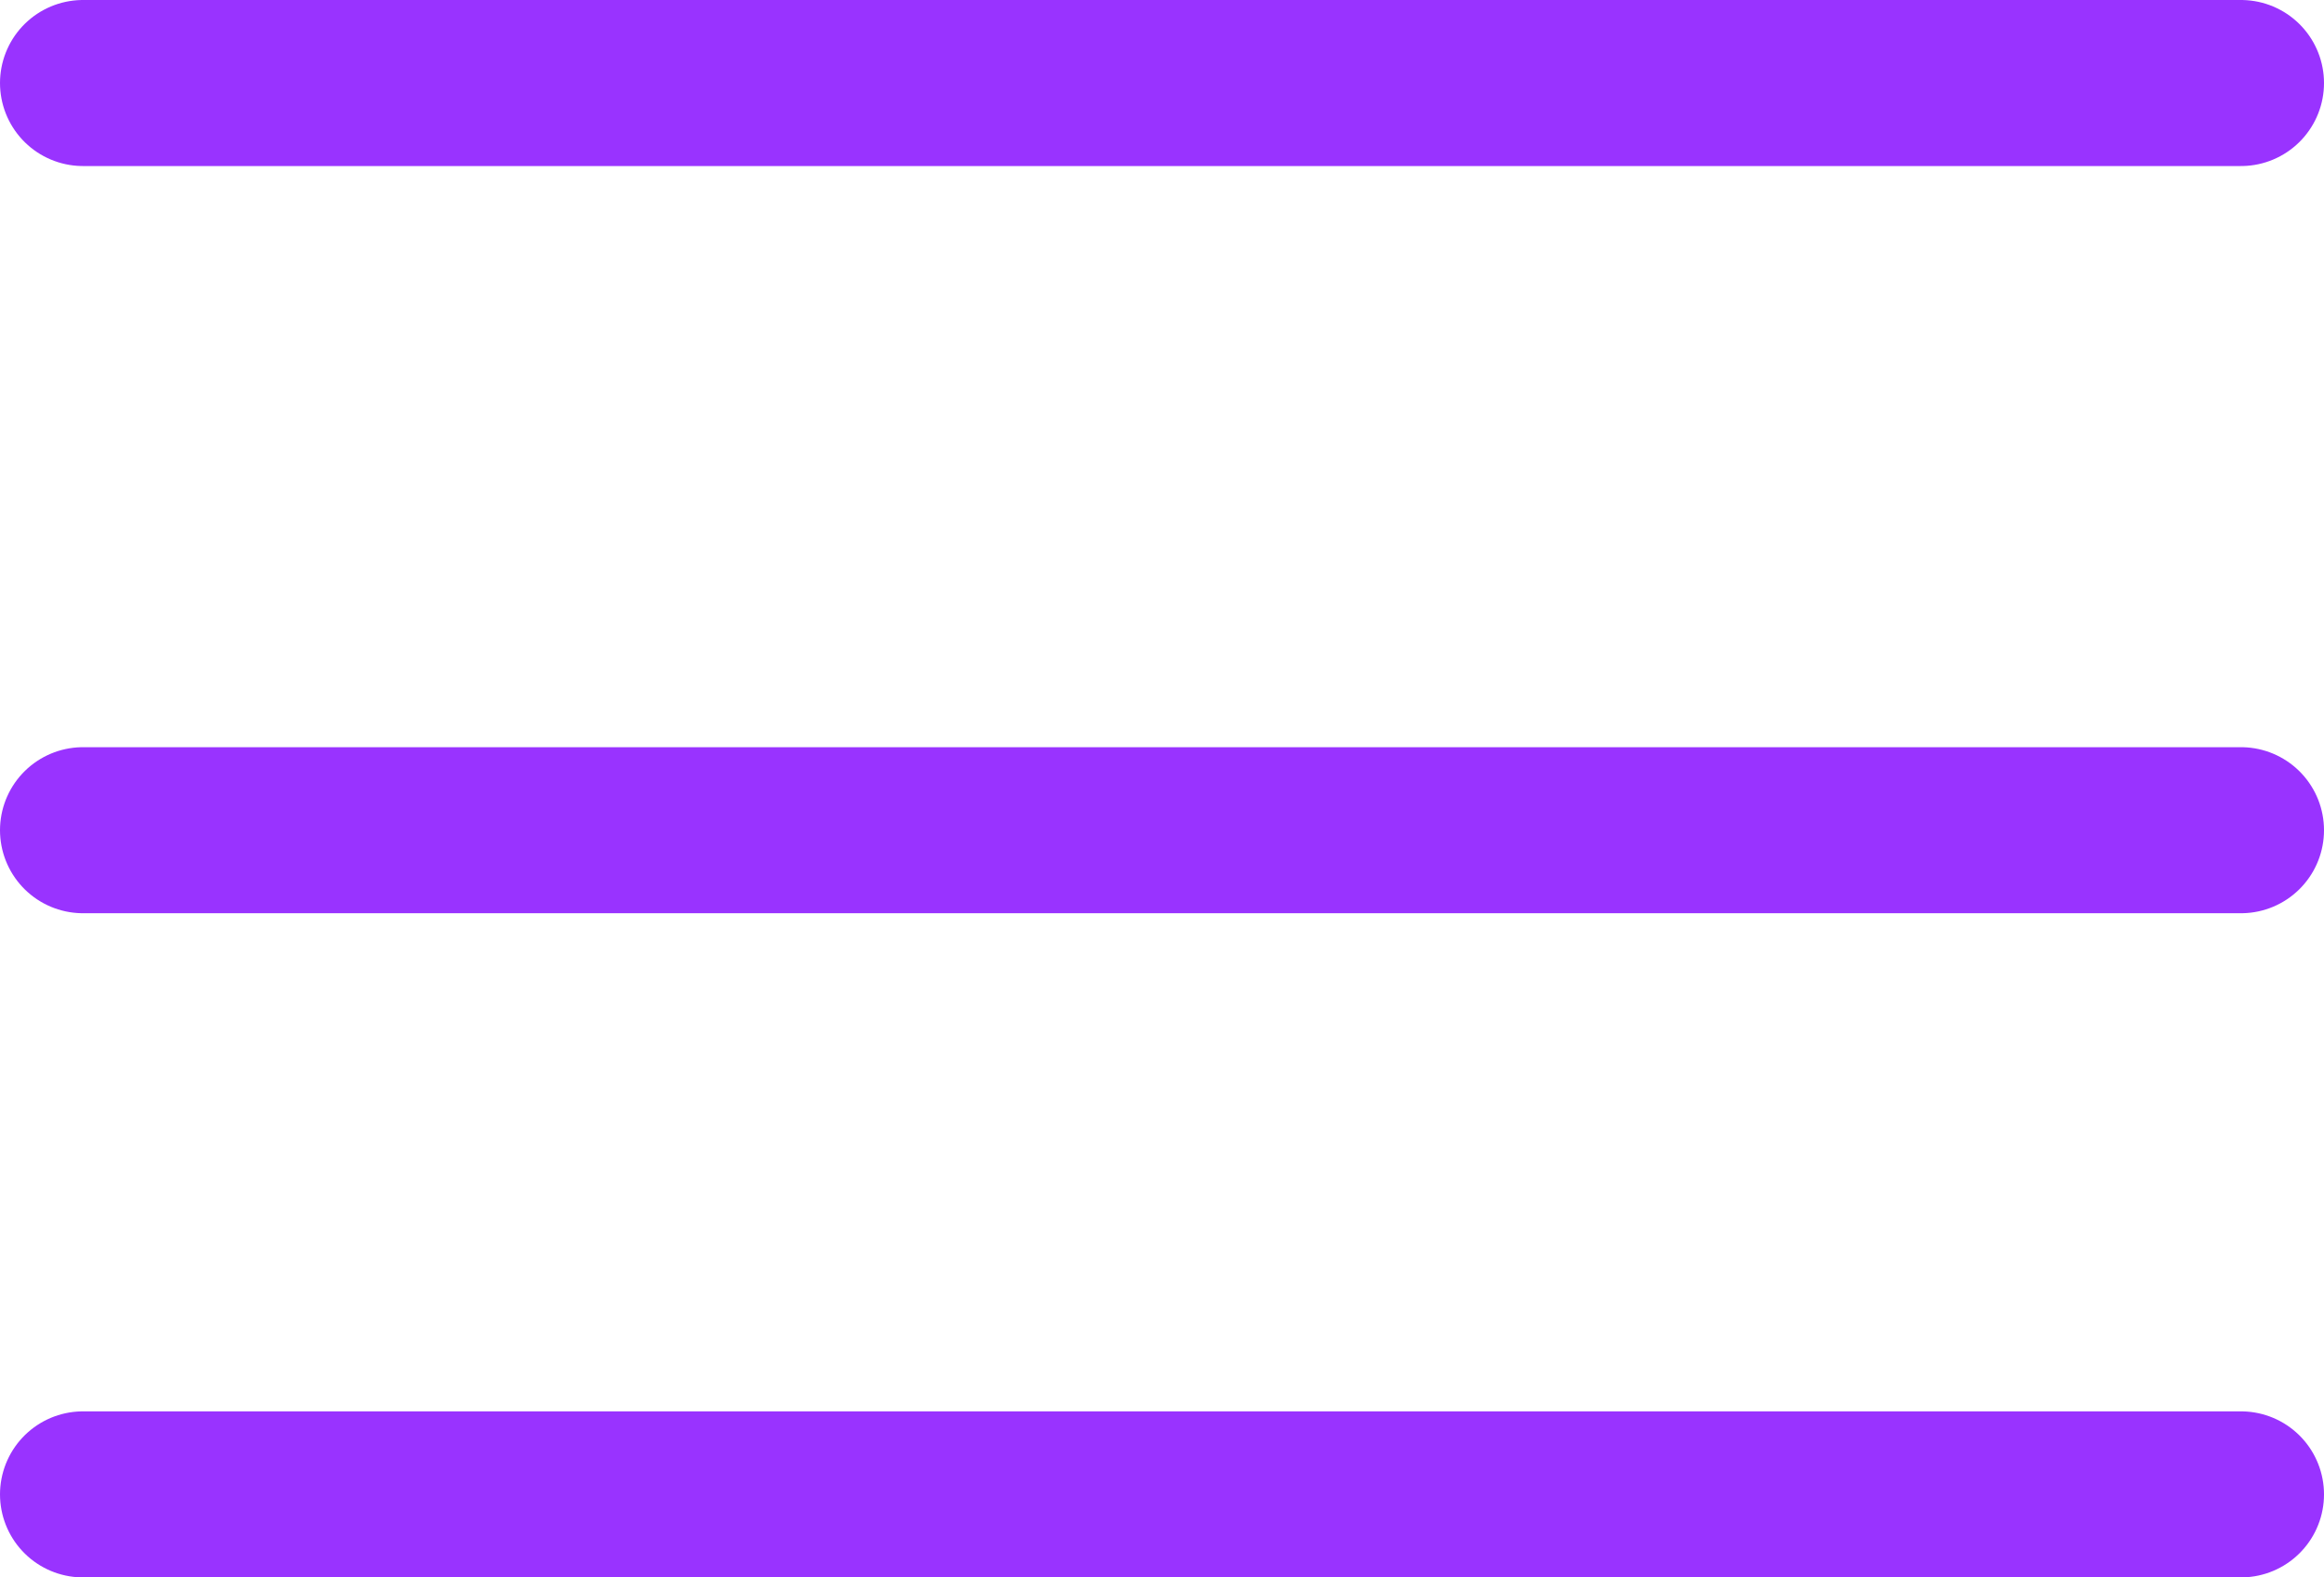
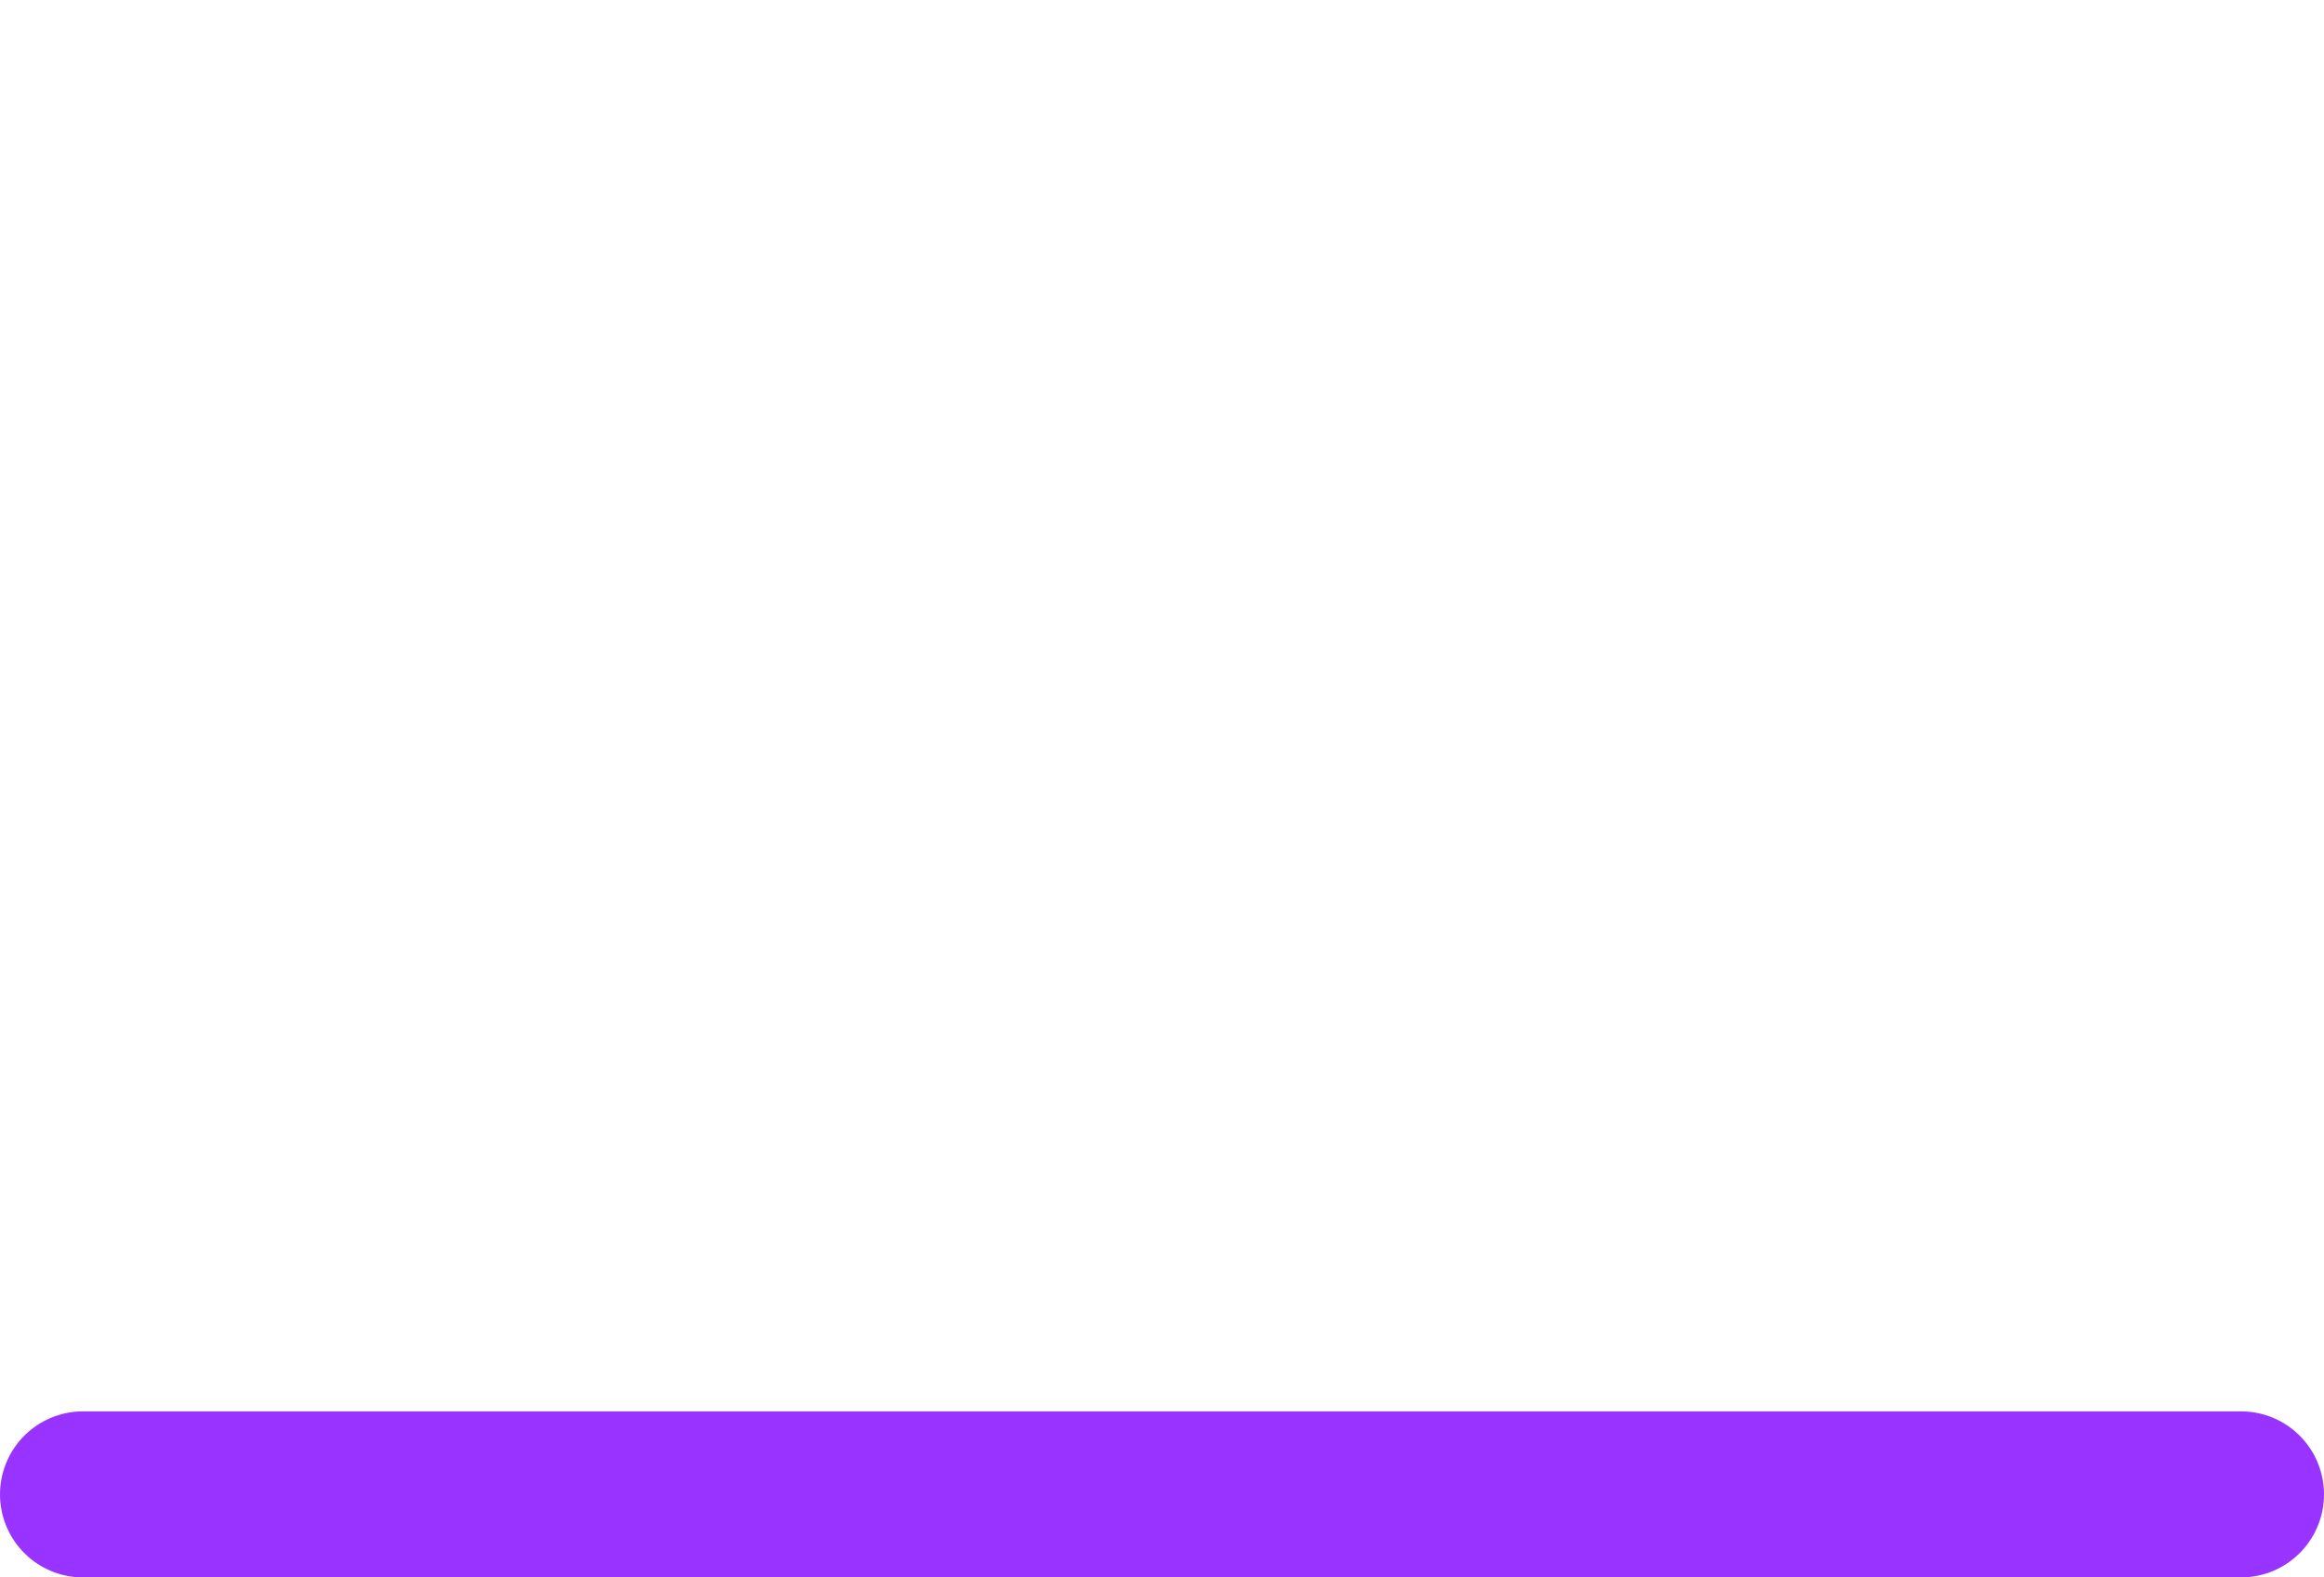
<svg xmlns="http://www.w3.org/2000/svg" width="28" height="19" viewBox="0 0 28 19" fill="none">
-   <path d="M1 1H27" stroke="#9933FF" stroke-width="2" stroke-linecap="round" />
-   <path d="M1 10L27 10" stroke="#9933FF" stroke-width="2" stroke-linecap="round" />
  <path d="M1 18H27" stroke="#9933FF" stroke-width="2" stroke-linecap="round" />
</svg>